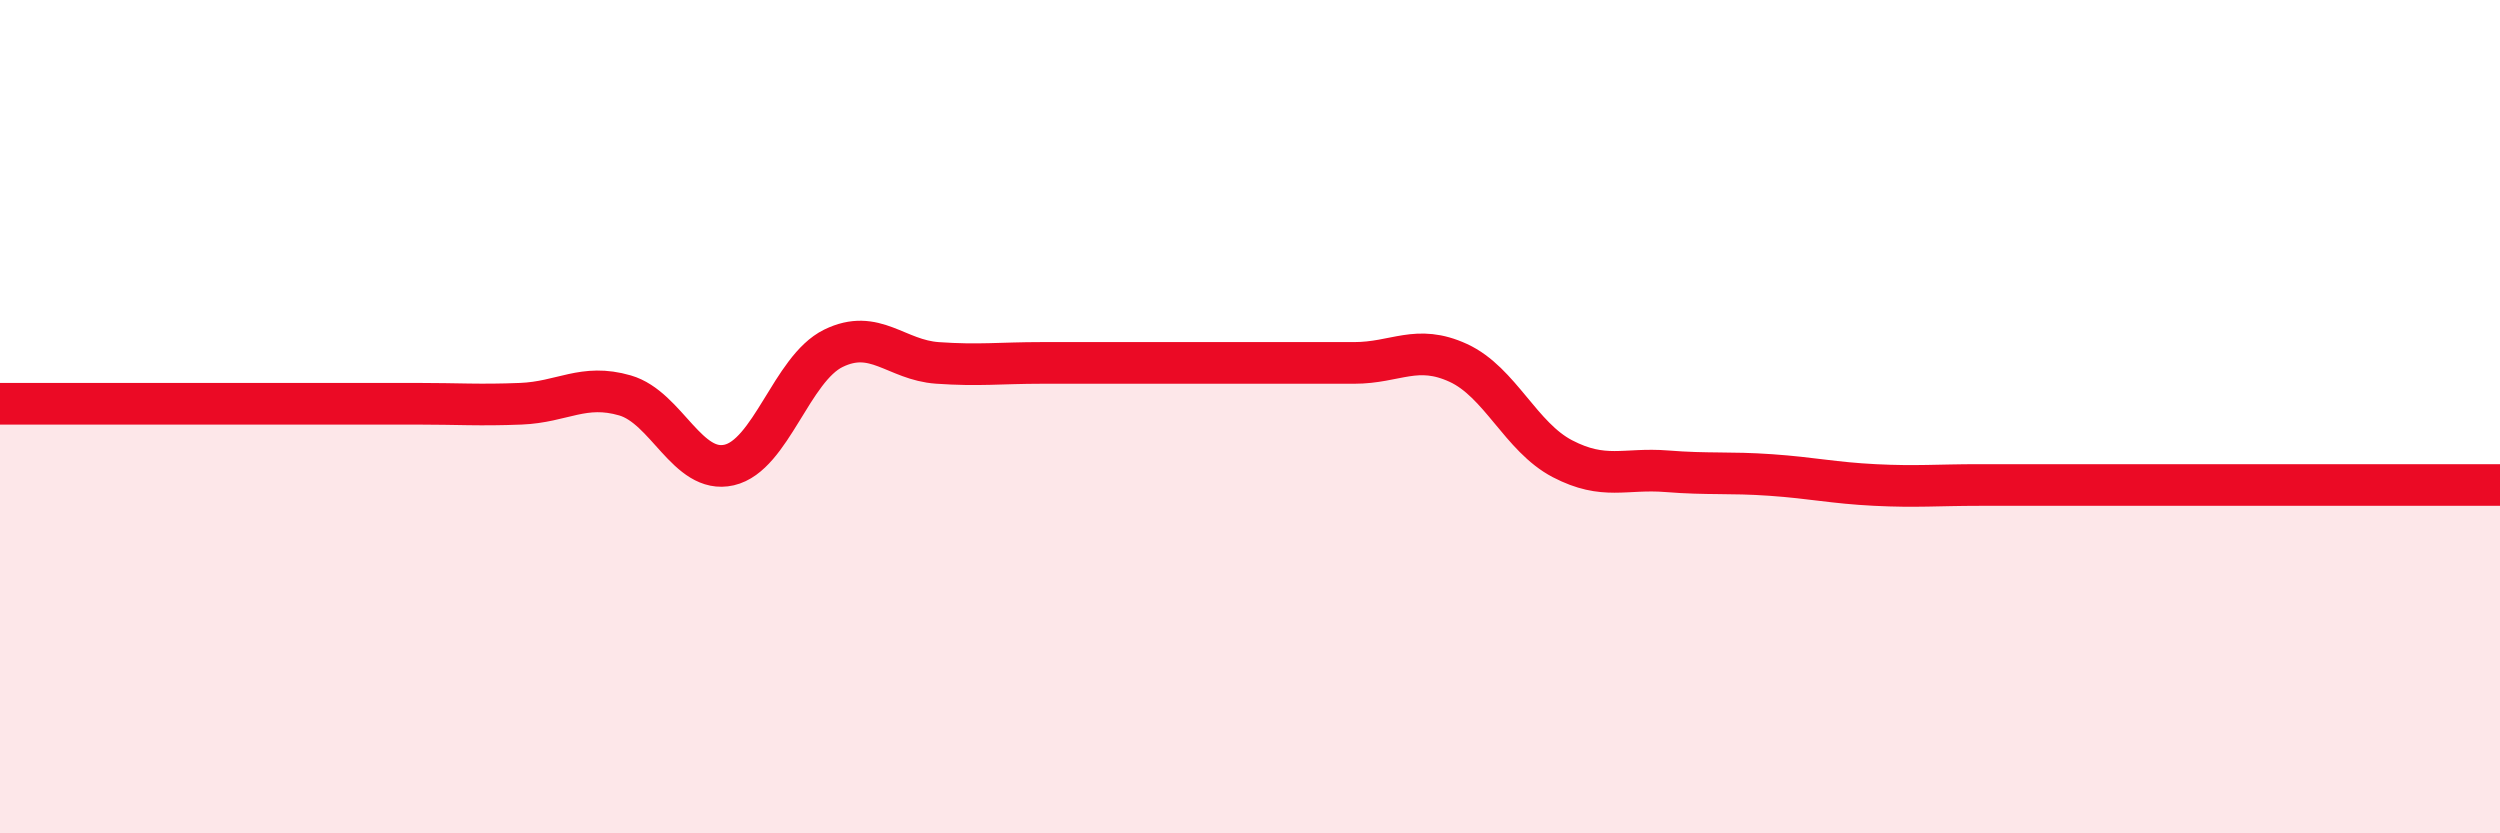
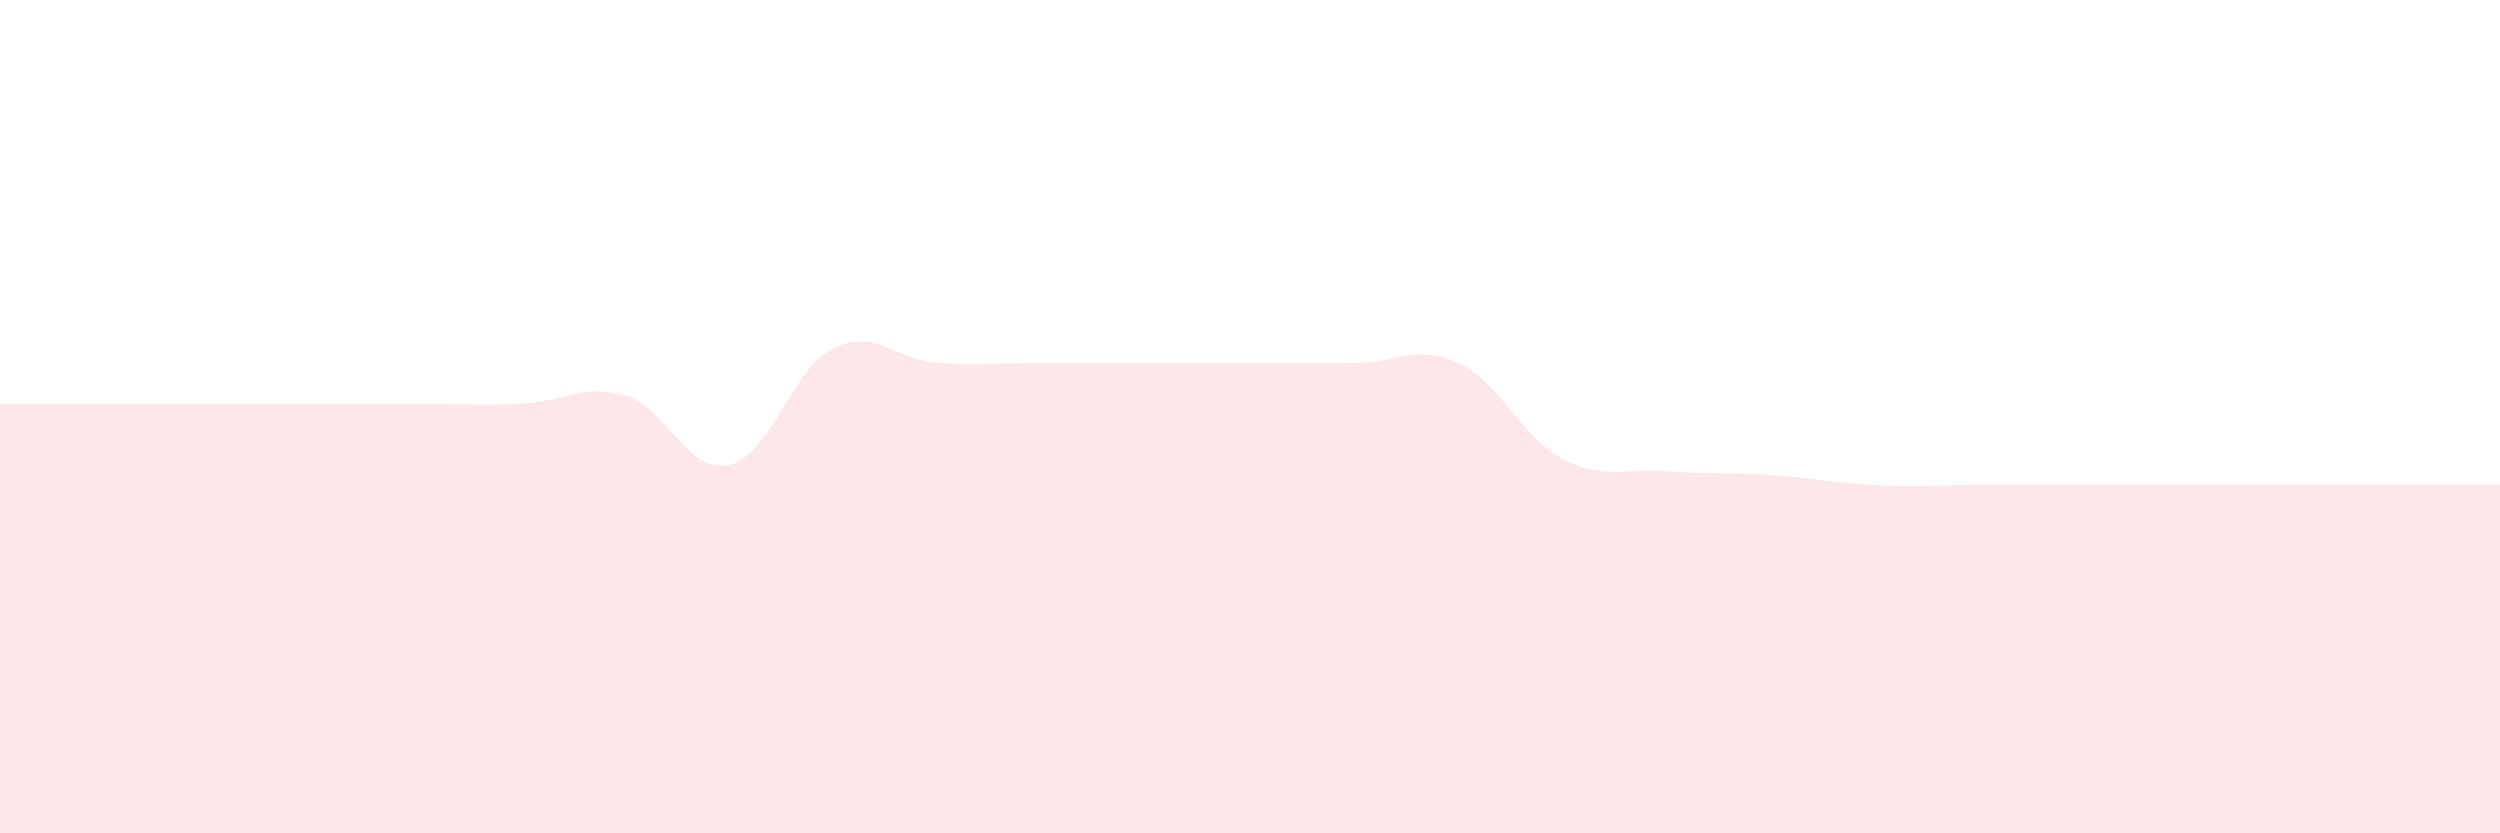
<svg xmlns="http://www.w3.org/2000/svg" width="60" height="20" viewBox="0 0 60 20">
  <path d="M 0,9.69 C 0.5,9.69 1.5,9.69 2.5,9.69 C 3.5,9.69 4,9.69 5,9.69 C 6,9.69 6.5,9.69 7.5,9.69 C 8.5,9.69 9,9.69 10,9.69 C 11,9.69 11.5,9.73 12.5,9.69 C 13.5,9.65 14,9.2 15,9.49 C 16,9.78 16.5,11.39 17.5,11.16 C 18.5,10.93 19,8.85 20,8.36 C 21,7.87 21.5,8.64 22.5,8.71 C 23.5,8.78 24,8.71 25,8.71 C 26,8.71 26.5,8.71 27.5,8.71 C 28.5,8.71 29,8.71 30,8.71 C 31,8.71 31.5,8.71 32.5,8.71 C 33.5,8.71 34,8.25 35,8.71 C 36,9.17 36.5,10.49 37.5,11.01 C 38.5,11.53 39,11.23 40,11.31 C 41,11.39 41.5,11.33 42.5,11.4 C 43.5,11.47 44,11.59 45,11.64 C 46,11.69 46.5,11.64 47.5,11.64 C 48.5,11.64 49,11.64 50,11.64 C 51,11.64 51.5,11.64 52.5,11.64 C 53.5,11.64 54,11.64 55,11.64 C 56,11.64 56.5,11.64 57.5,11.64 C 58.5,11.64 59.5,11.64 60,11.64L60 20L0 20Z" fill="#EB0A25" opacity="0.1" stroke-linecap="round" stroke-linejoin="round" />
-   <path d="M 0,9.69 C 0.5,9.69 1.5,9.69 2.5,9.69 C 3.5,9.69 4,9.69 5,9.69 C 6,9.69 6.5,9.69 7.5,9.69 C 8.5,9.69 9,9.69 10,9.69 C 11,9.69 11.5,9.73 12.5,9.69 C 13.5,9.65 14,9.2 15,9.49 C 16,9.78 16.5,11.39 17.5,11.16 C 18.5,10.93 19,8.85 20,8.36 C 21,7.87 21.5,8.64 22.5,8.71 C 23.5,8.78 24,8.71 25,8.71 C 26,8.71 26.5,8.71 27.5,8.71 C 28.5,8.71 29,8.71 30,8.71 C 31,8.71 31.5,8.71 32.5,8.71 C 33.5,8.71 34,8.25 35,8.71 C 36,9.17 36.5,10.49 37.5,11.01 C 38.5,11.53 39,11.23 40,11.31 C 41,11.39 41.5,11.33 42.5,11.4 C 43.5,11.47 44,11.59 45,11.64 C 46,11.69 46.5,11.64 47.5,11.64 C 48.5,11.64 49,11.64 50,11.64 C 51,11.64 51.5,11.64 52.5,11.64 C 53.5,11.64 54,11.64 55,11.64 C 56,11.64 56.5,11.64 57.5,11.64 C 58.5,11.64 59.5,11.64 60,11.64" stroke="#EB0A25" stroke-width="1" fill="none" stroke-linecap="round" stroke-linejoin="round" />
</svg>